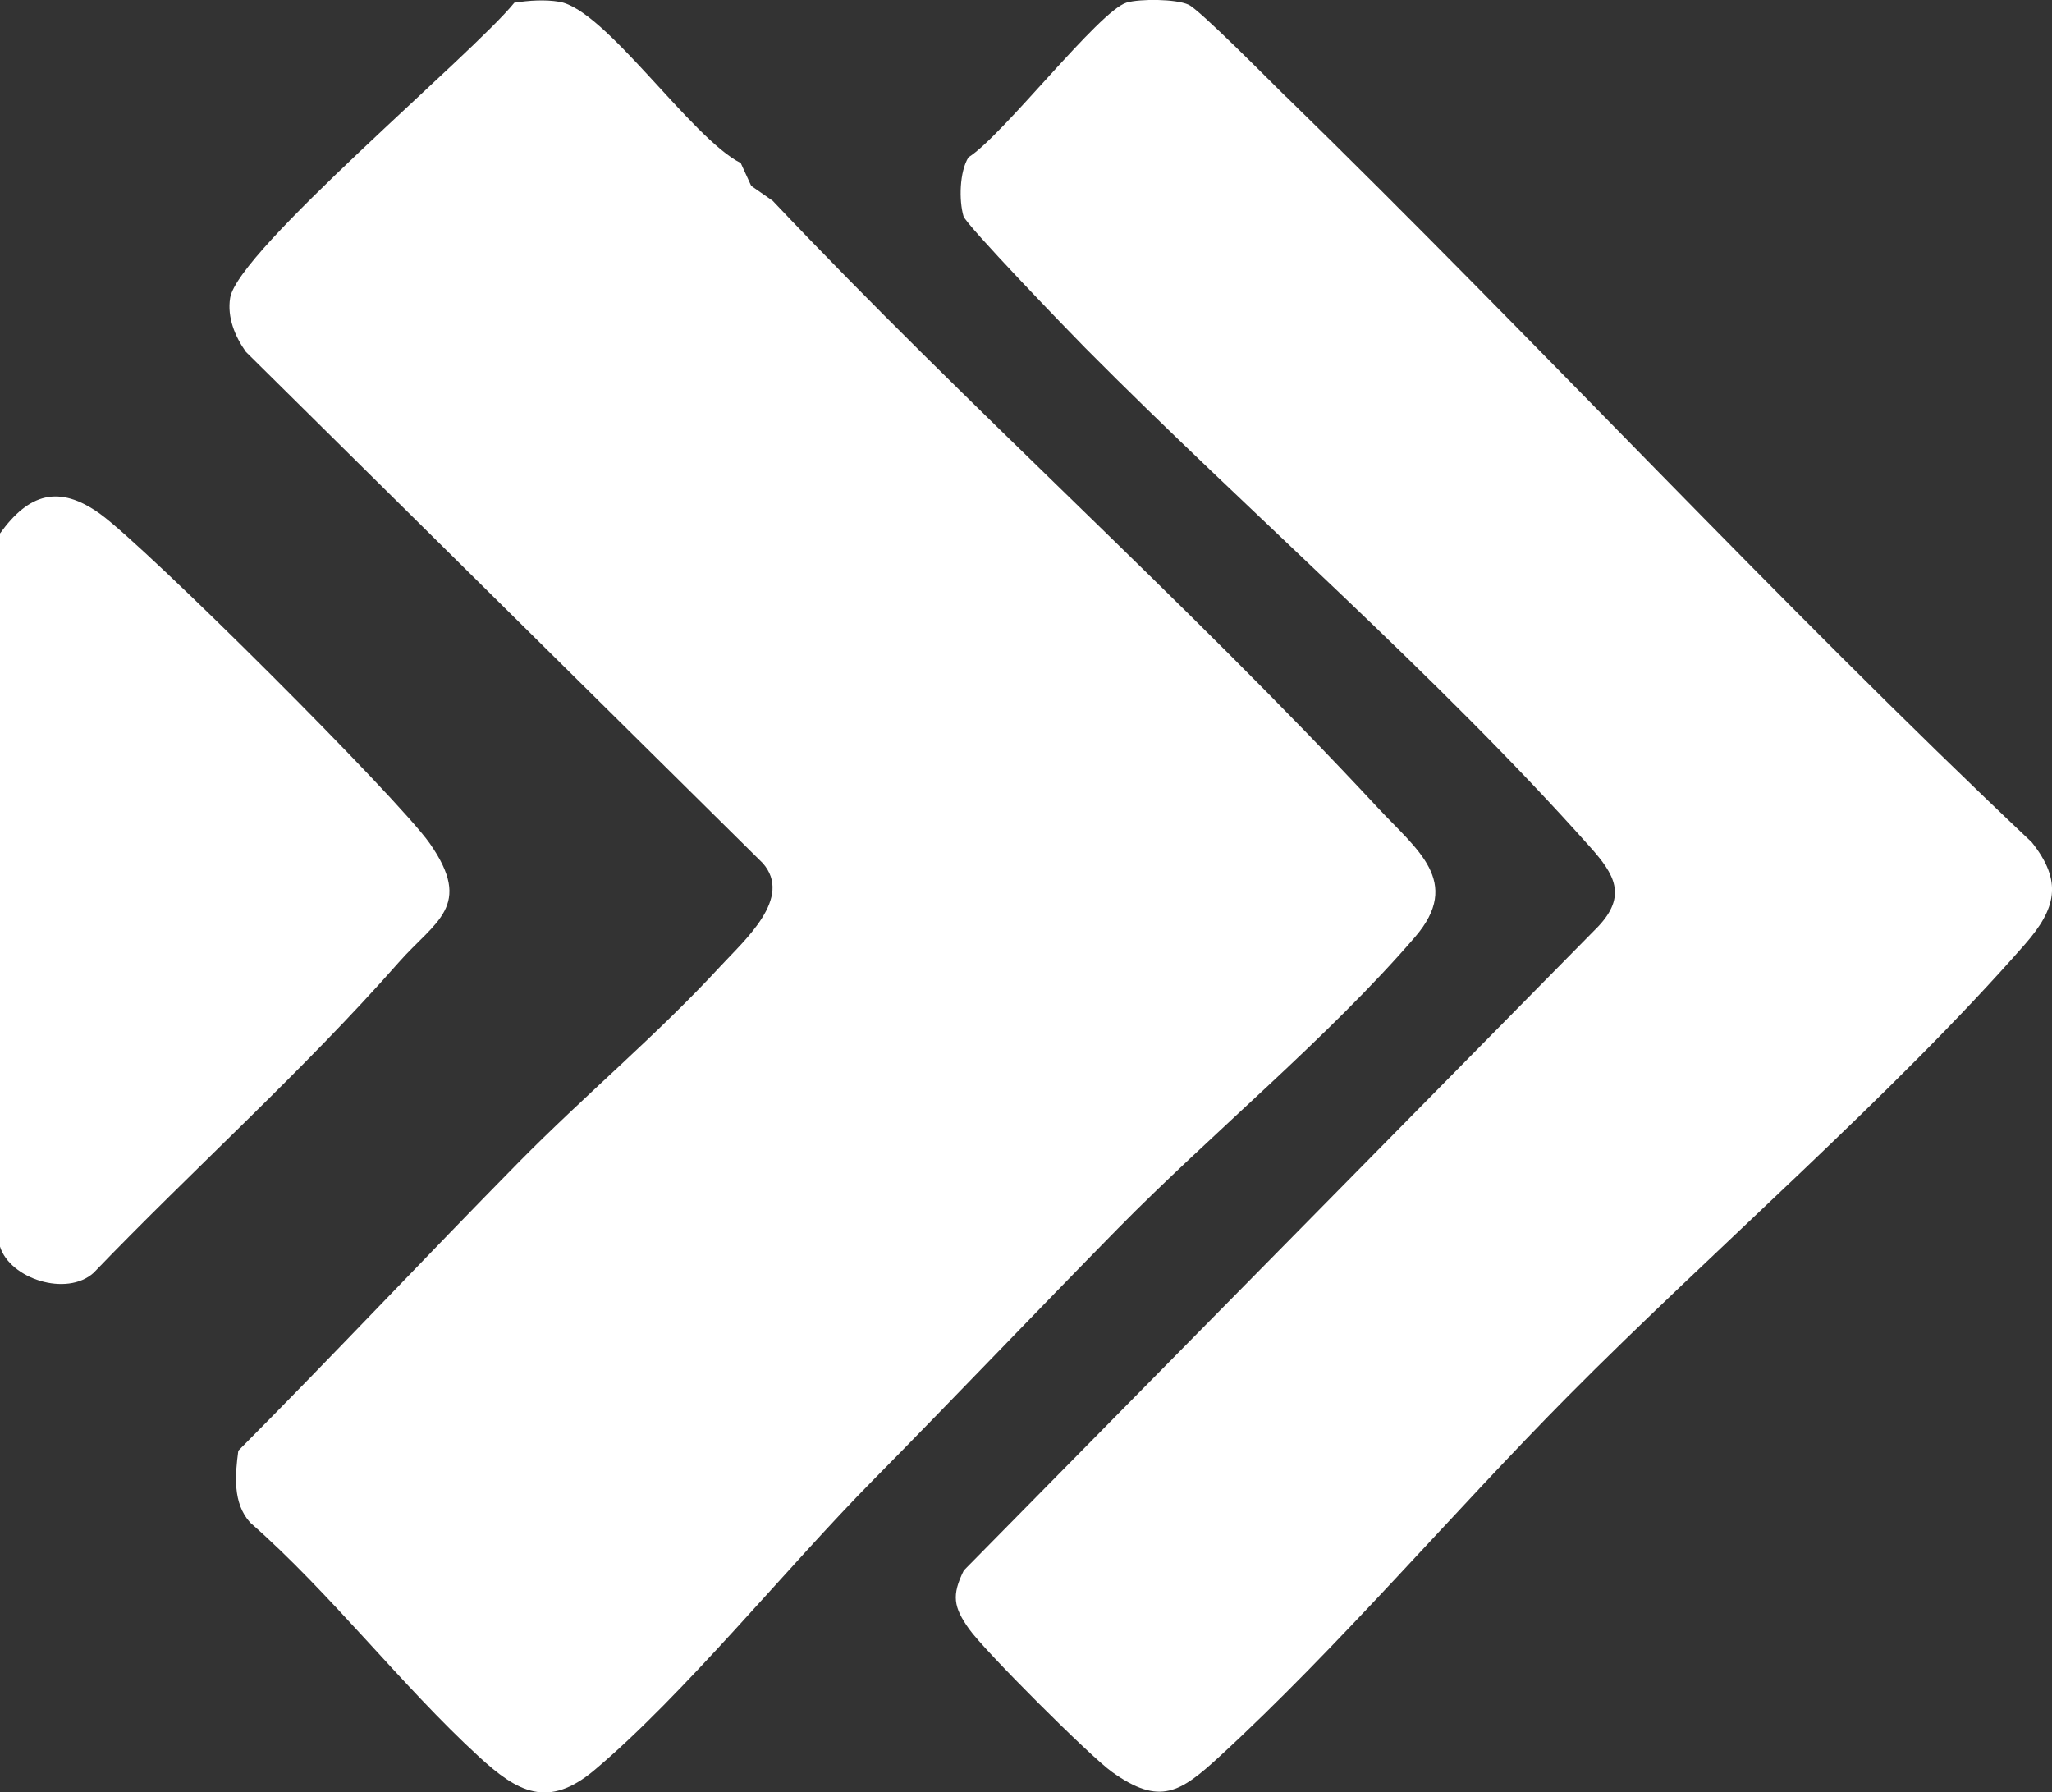
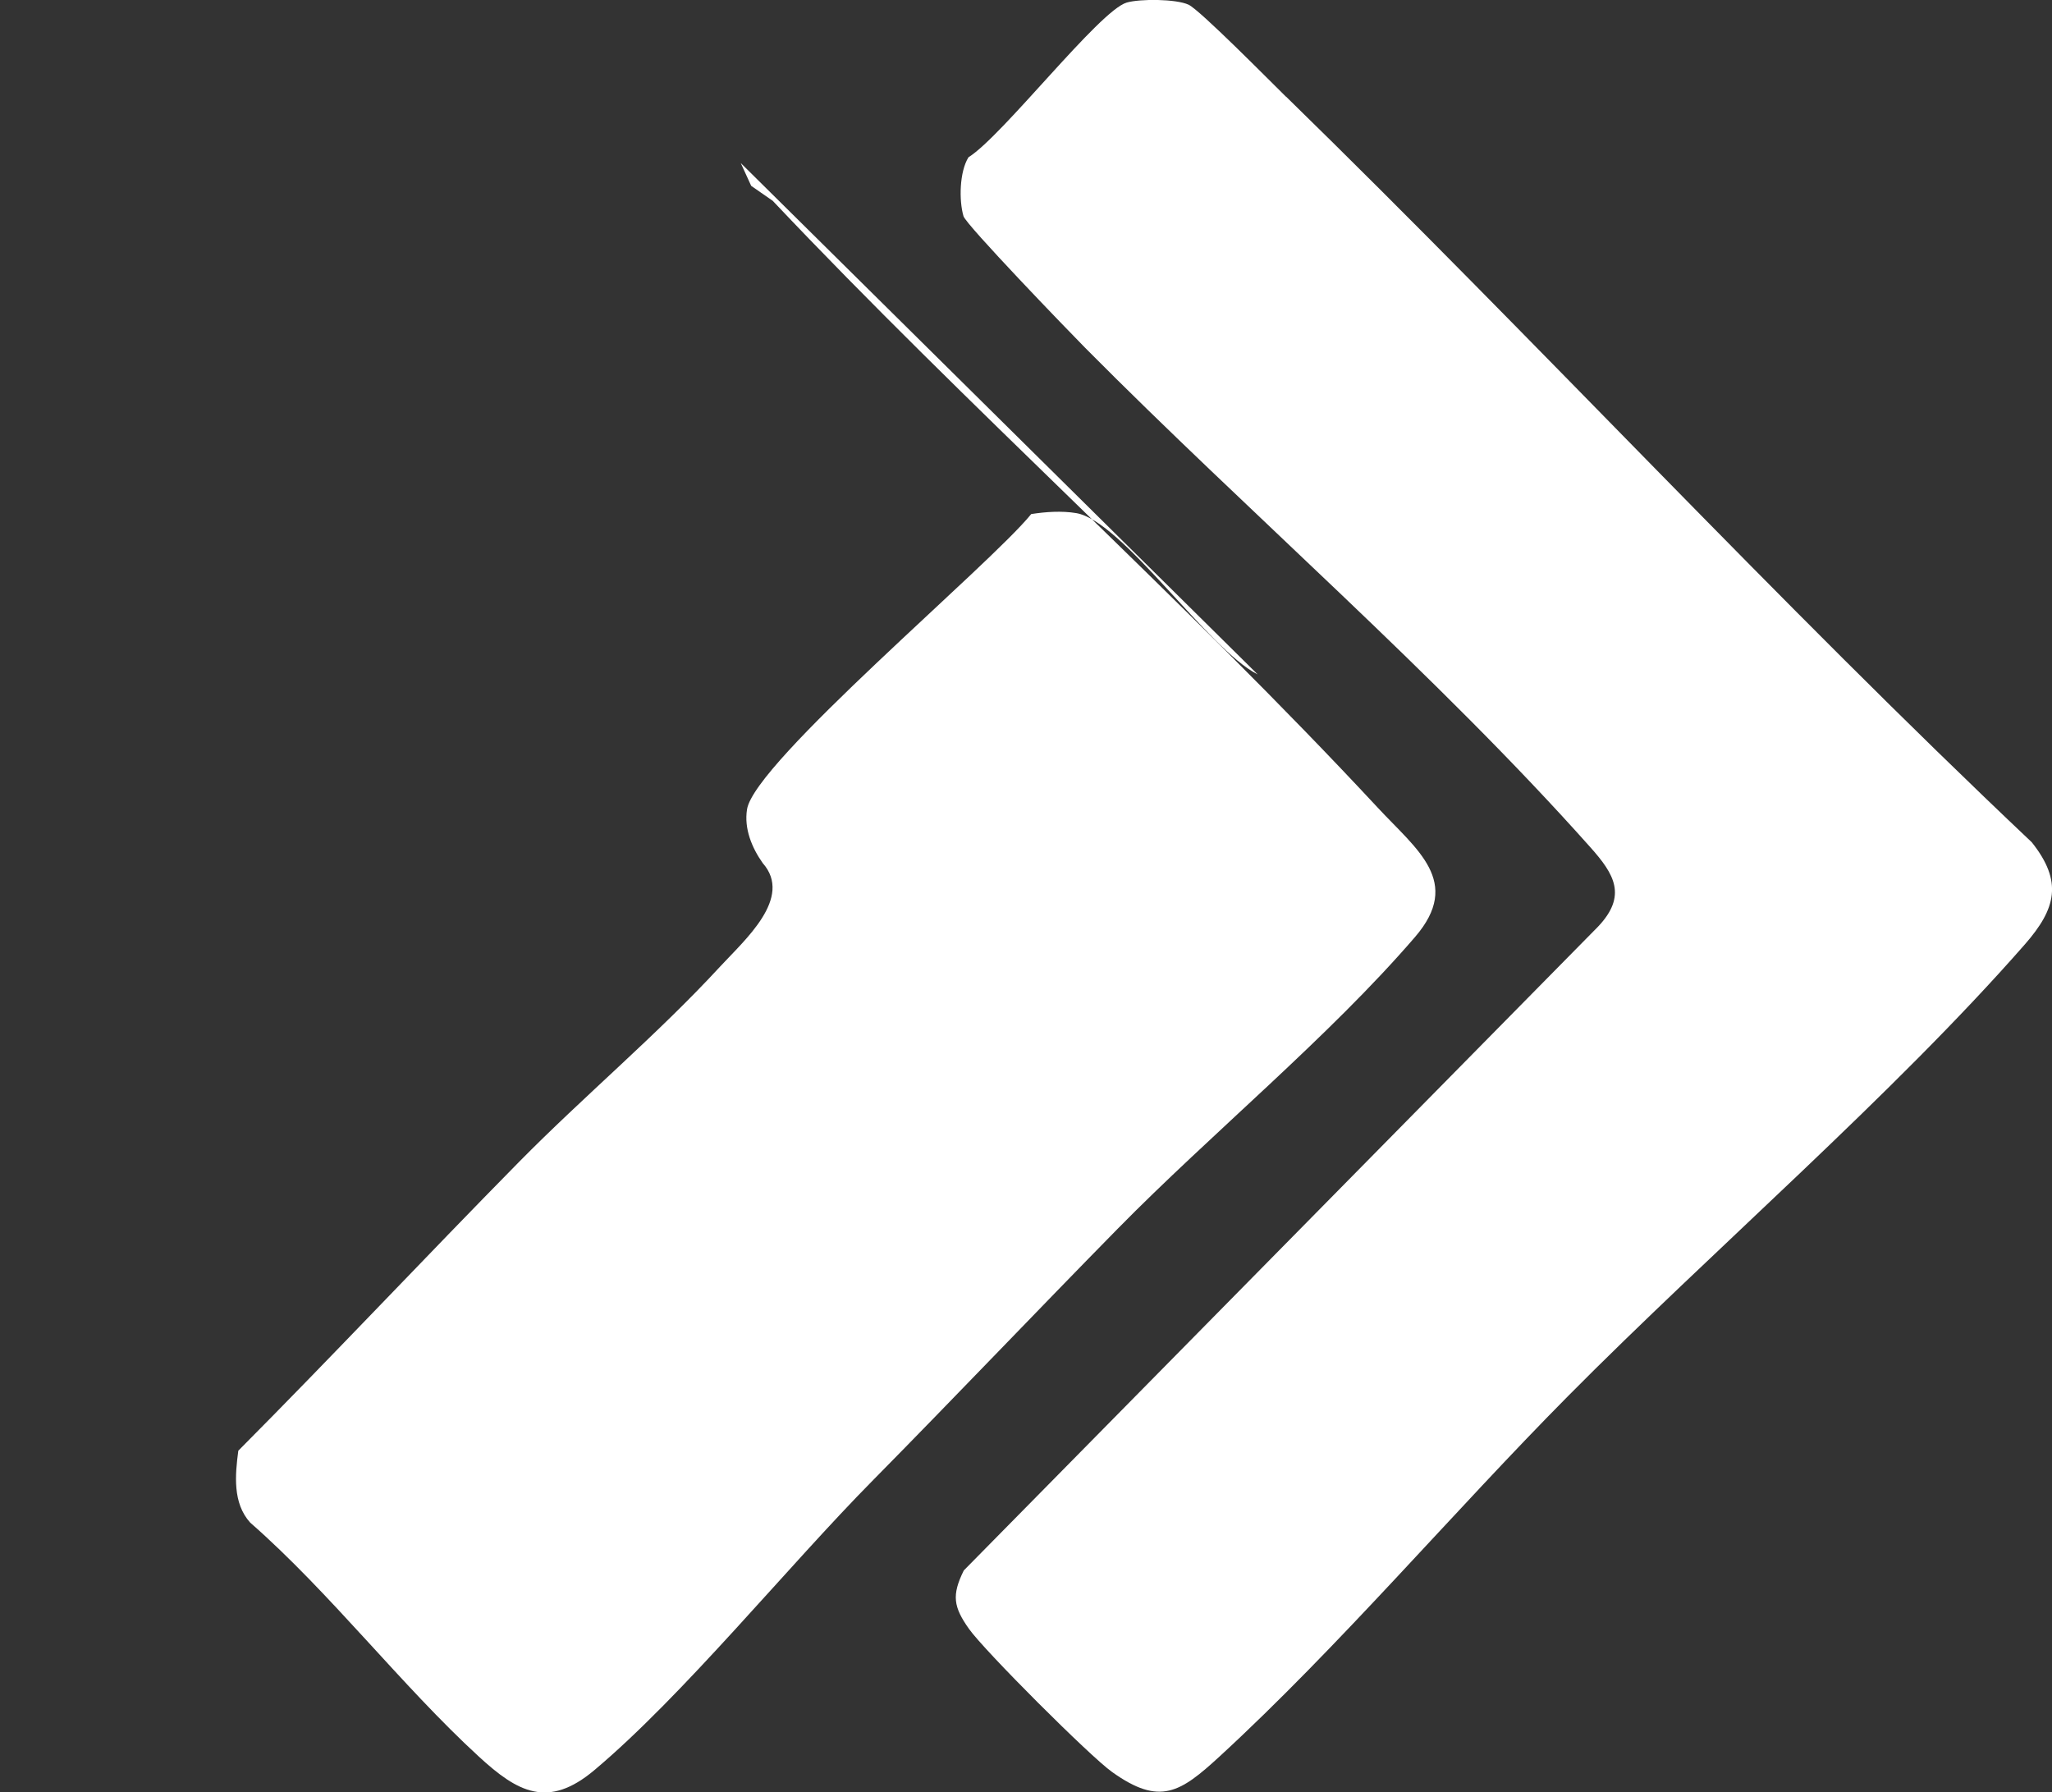
<svg xmlns="http://www.w3.org/2000/svg" id="Layer_2" viewBox="0 0 127.87 111.67">
  <rect x="0" y="0" width="127.87" height="111.67" fill="#333333" stroke="none" />
  <defs>
    <style>.cls-1{fill:#fff;}</style>
  </defs>
  <g id="Layer_1-2">
    <path class="cls-1" d="M80.15,6.03c15.67,15.29,30.55,31.41,46.46,46.45,1.95,2.45,1.51,4.14-.42,6.35-8.22,9.39-19.49,19.09-28.47,28.15-7.17,7.23-14.27,15.61-21.72,22.46-2.45,2.25-3.72,3.1-6.7.97-1.37-.97-7.96-7.56-8.92-8.92-.96-1.36-1.09-2.09-.32-3.64l39.52-40.11c1.83-1.93,1.02-3.27-.47-4.94-9.59-10.77-21.31-20.86-31.5-31.14-1.03-1.04-7.41-7.65-7.57-8.19-.29-.99-.25-2.77.31-3.67,2.13-1.33,8.15-9.14,9.86-9.64.83-.24,3.06-.23,3.85.13.7.32,5.08,4.76,6.08,5.74Z" />
-     <path class="cls-1" d="M24.85,59.96c-5.97,6.78-12.76,12.84-19.02,19.35-1.68,1.51-5.21.37-5.83-1.64v-44.43c1.79-2.49,3.67-3.07,6.24-1.22,2.9,2.09,18.54,17.68,20.54,20.53,2.75,3.93.33,4.84-1.93,7.41Z" />
-     <path class="cls-1" d="M46.16,10.16l.65,1.42,1.34.93c12.21,12.91,25.64,24.84,37.7,37.81,2.43,2.62,5.3,4.61,2.33,8.06-5.37,6.24-12.69,12.24-18.53,18.18-5.1,5.19-10.14,10.49-15.24,15.66-5.34,5.4-11.81,13.4-17.38,18.08-2.87,2.41-4.77,1.38-7.19-.85-4.85-4.45-9.23-10.18-14.25-14.58-1.1-1.22-.94-2.97-.74-4.48,5.89-5.92,11.62-12.03,17.48-17.98,4.05-4.11,8.63-7.94,12.53-12.17,1.54-1.67,4.58-4.3,2.67-6.46L15.32,21.92c-.68-.96-1.17-2.15-.98-3.35.46-2.94,15.12-15.2,17.71-18.4.9-.14,1.9-.21,2.8-.06,2.87.47,8.24,8.51,11.31,10.05Z" />
+     <path class="cls-1" d="M46.16,10.16l.65,1.42,1.34.93c12.21,12.91,25.64,24.84,37.7,37.81,2.43,2.62,5.3,4.61,2.33,8.06-5.37,6.24-12.69,12.24-18.53,18.18-5.1,5.19-10.14,10.49-15.24,15.66-5.34,5.4-11.81,13.4-17.38,18.08-2.87,2.41-4.77,1.38-7.19-.85-4.85-4.45-9.23-10.18-14.25-14.58-1.1-1.22-.94-2.97-.74-4.48,5.89-5.92,11.62-12.03,17.48-17.98,4.05-4.11,8.63-7.94,12.53-12.17,1.54-1.67,4.58-4.3,2.67-6.46c-.68-.96-1.17-2.15-.98-3.35.46-2.94,15.12-15.2,17.71-18.4.9-.14,1.9-.21,2.8-.06,2.87.47,8.24,8.51,11.31,10.05Z" />
  </g>
</svg>